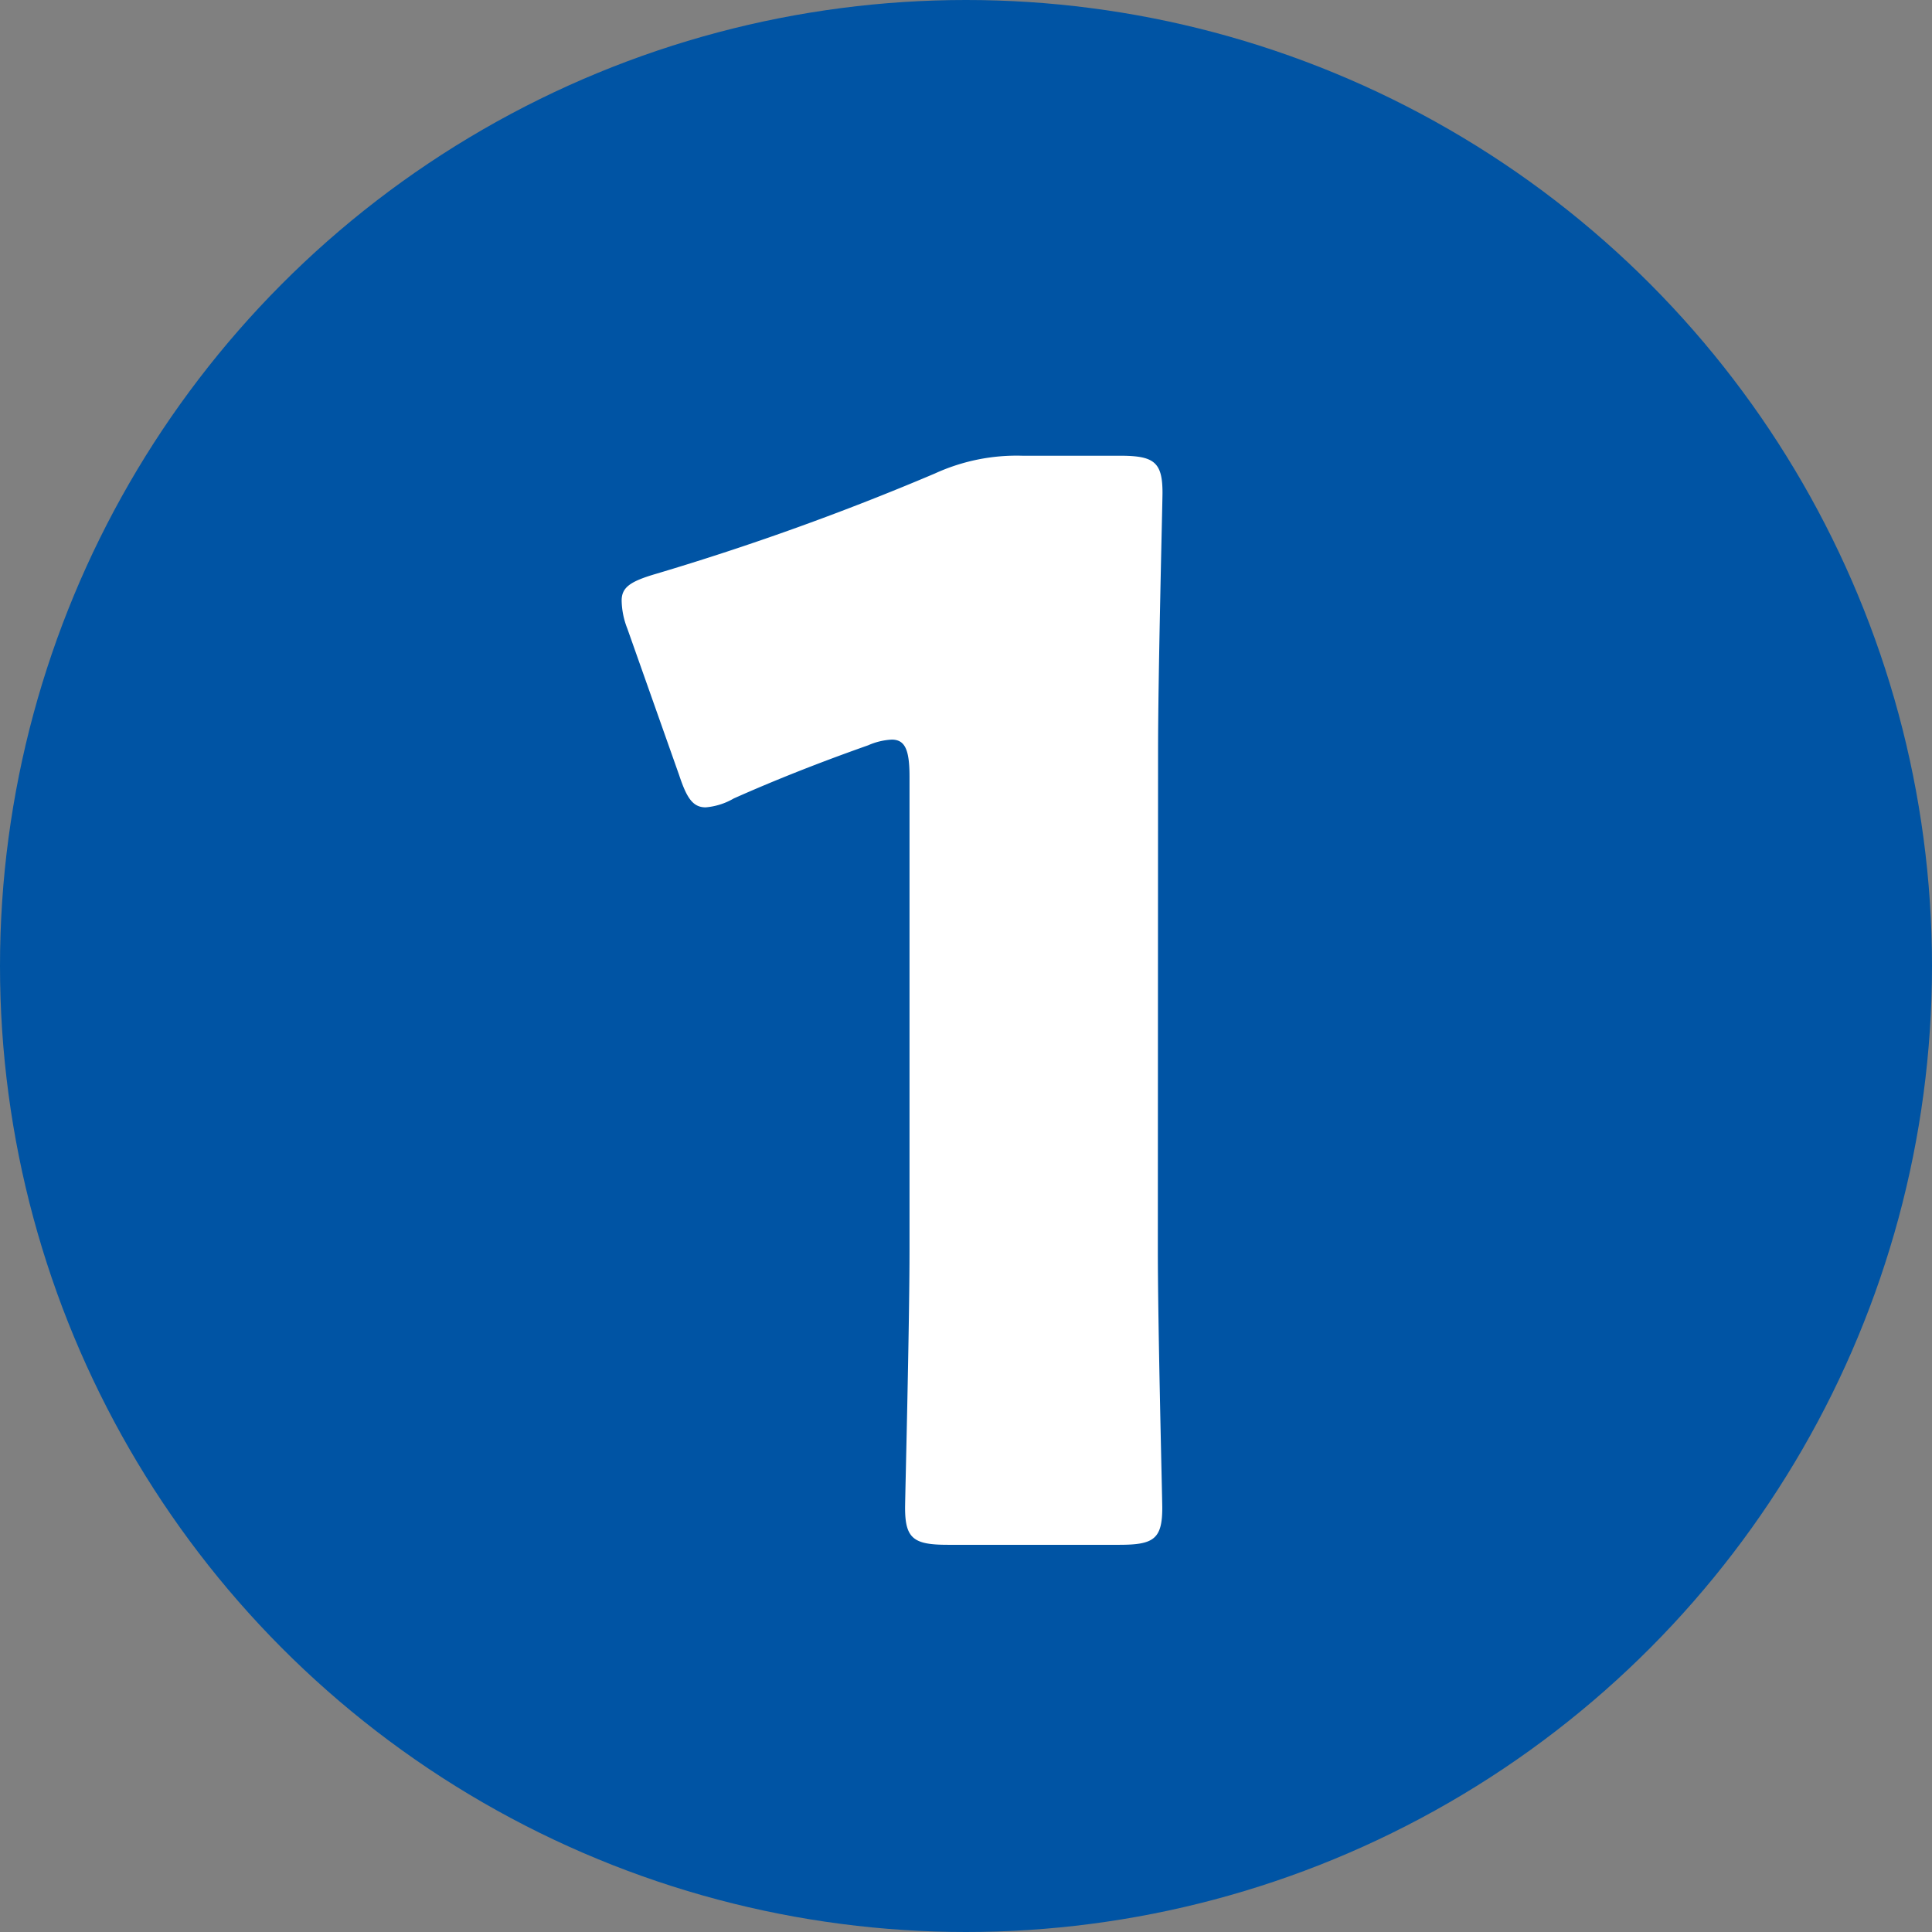
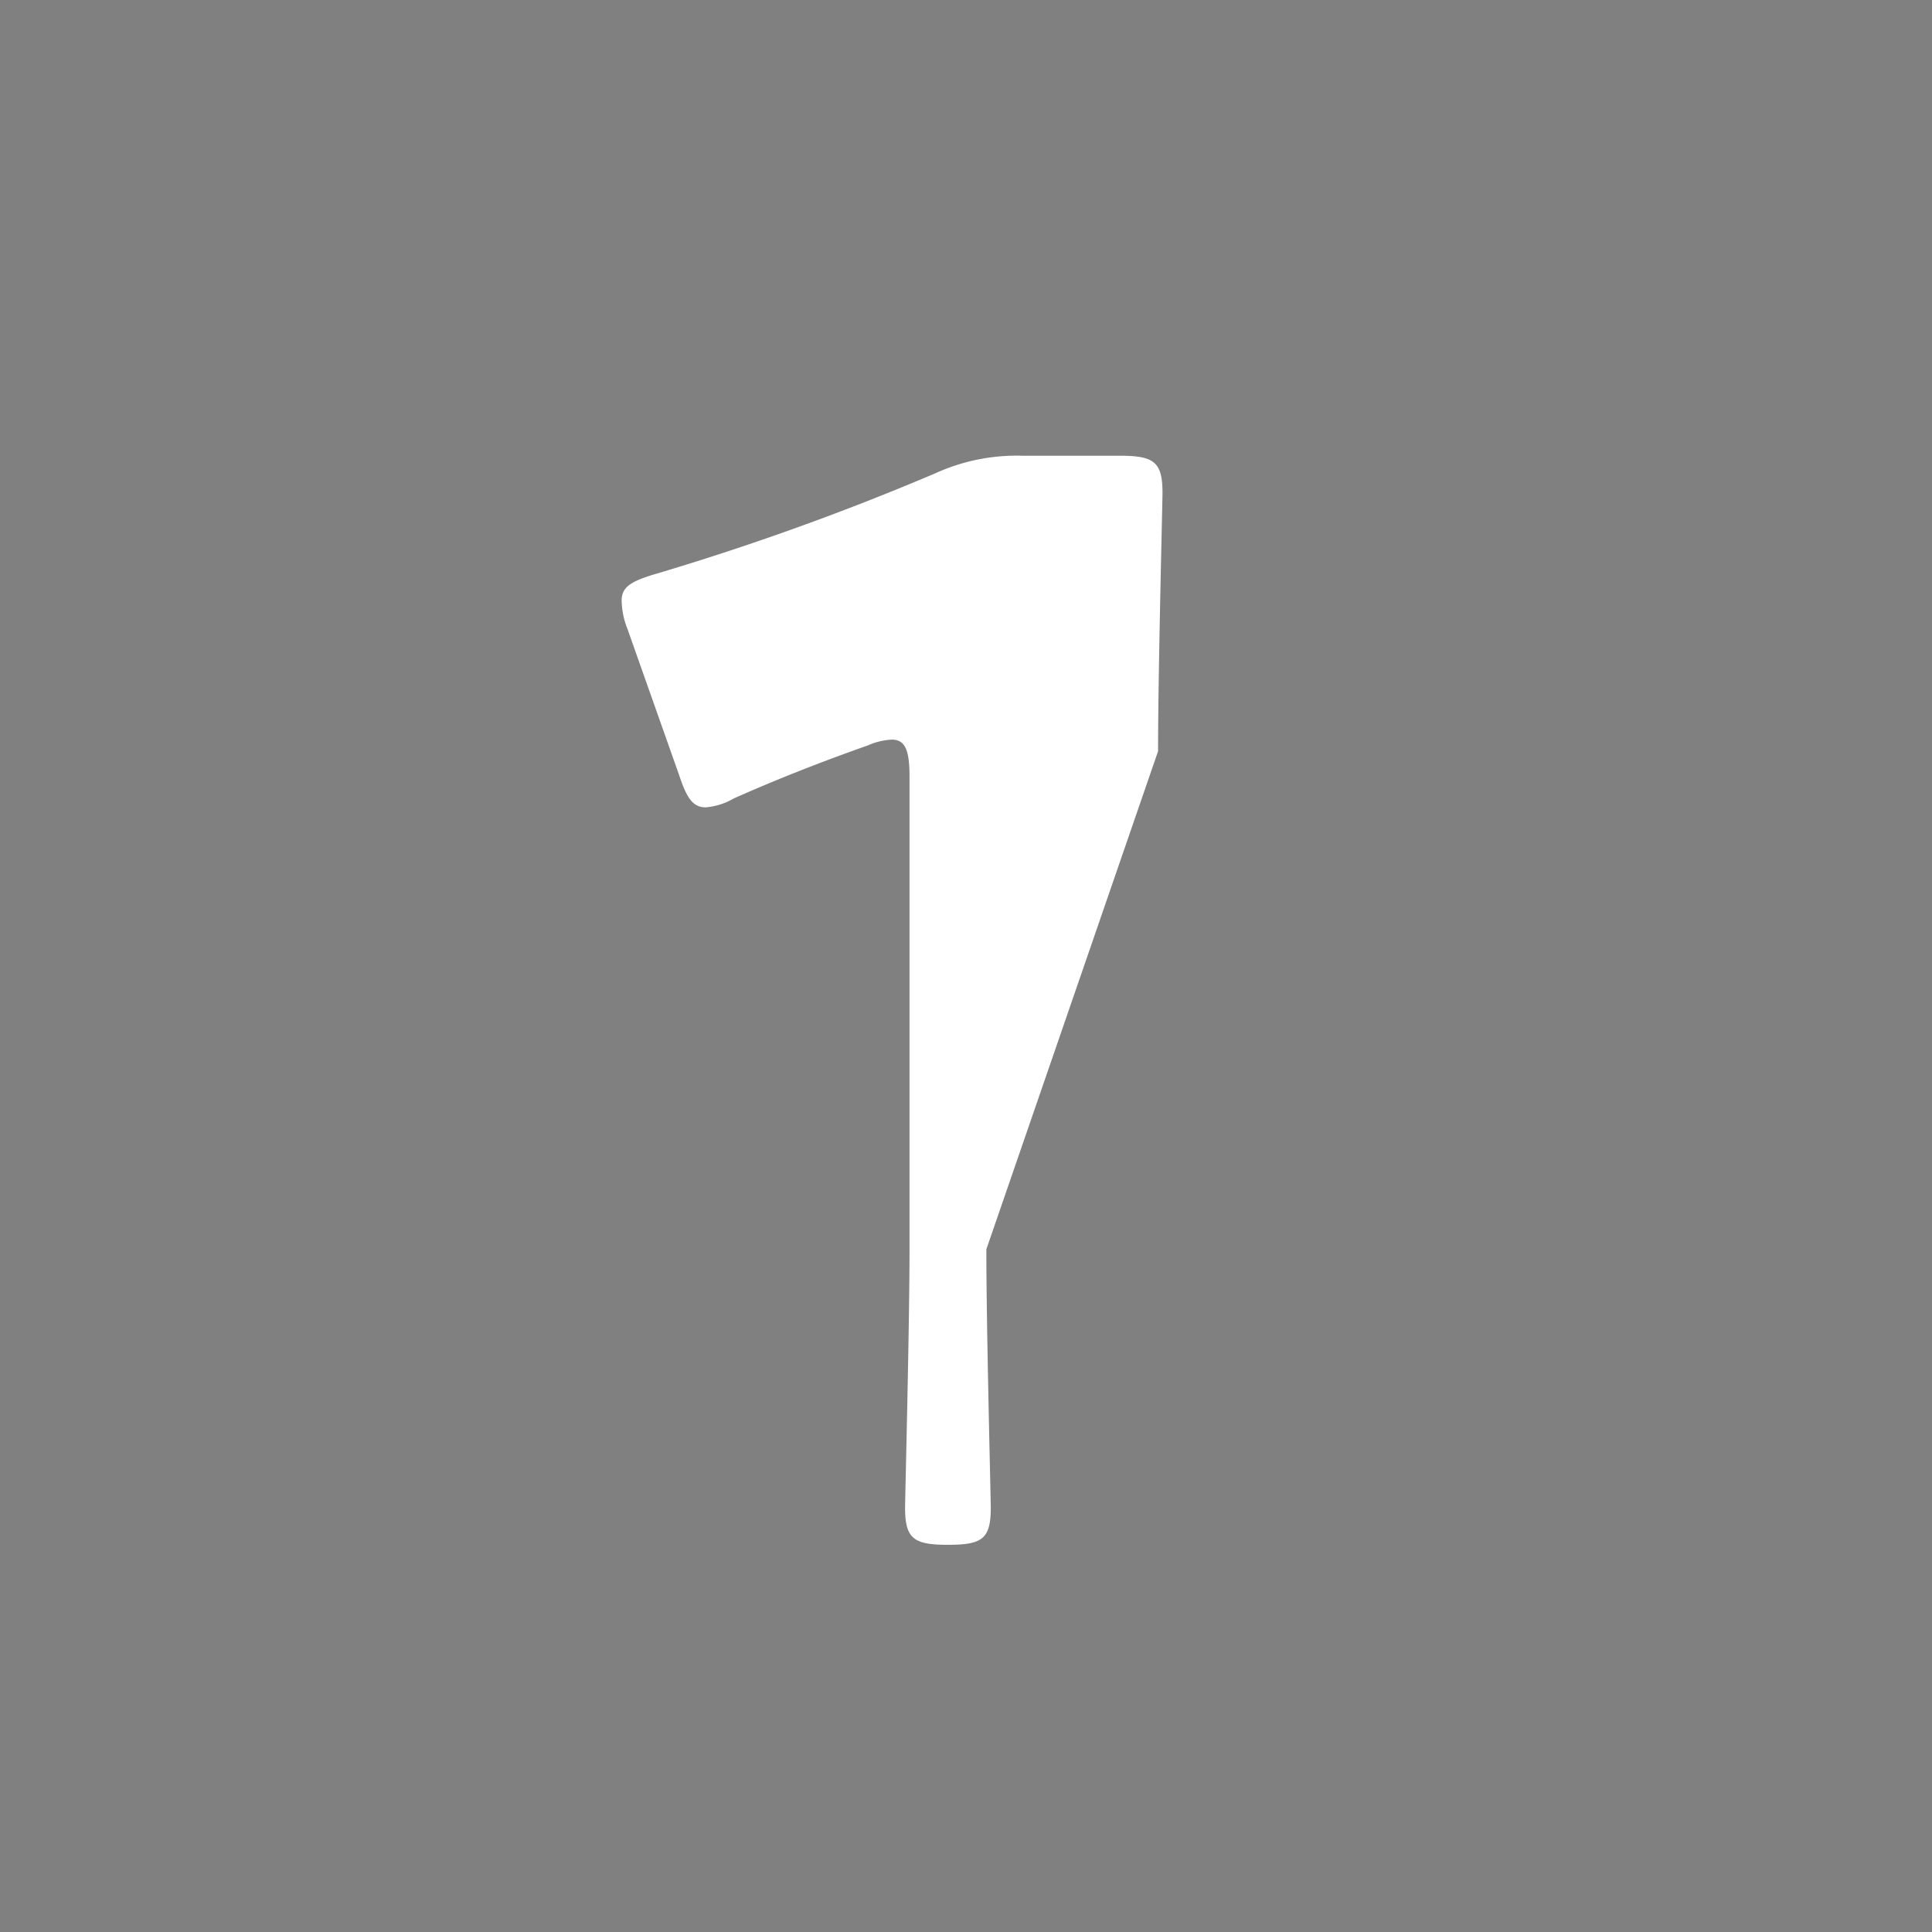
<svg xmlns="http://www.w3.org/2000/svg" width="34" height="34" viewBox="0 0 34 34">
  <rect x="0" y="0" width="34" height="34" fill="#808080" stroke="none" />
  <g id="グループ_64514" data-name="グループ 64514" transform="translate(-400.598 -2428.598)">
-     <circle id="楕円形_130" data-name="楕円形 130" cx="17" cy="17" r="17" transform="translate(400.598 2428.598)" fill="#0054a4" />
-     <path id="パス_127640" data-name="パス 127640" d="M3.38-13.78c0-1.378.078-4.368.078-4.55,0-.546-.156-.65-.754-.65H.988a3.453,3.453,0,0,0-1.534.312A46.482,46.482,0,0,1-5.46-16.9c-.442.13-.6.234-.6.468a1.4,1.4,0,0,0,.1.494l.91,2.574c.13.39.234.572.468.572a1.169,1.169,0,0,0,.494-.156c.7-.312,1.482-.624,2.366-.936a1.172,1.172,0,0,1,.416-.1c.234,0,.312.182.312.65v8.32c0,1.378-.078,4.368-.078,4.55,0,.546.156.65.754.65H2.7c.6,0,.754-.1.754-.65,0-.182-.078-3.172-.078-4.55Z" transform="translate(417.598 2455.598)" fill="#fff" />
+     <path id="パス_127640" data-name="パス 127640" d="M3.38-13.78c0-1.378.078-4.368.078-4.55,0-.546-.156-.65-.754-.65H.988a3.453,3.453,0,0,0-1.534.312A46.482,46.482,0,0,1-5.46-16.9c-.442.13-.6.234-.6.468a1.4,1.4,0,0,0,.1.494l.91,2.574c.13.39.234.572.468.572a1.169,1.169,0,0,0,.494-.156c.7-.312,1.482-.624,2.366-.936a1.172,1.172,0,0,1,.416-.1c.234,0,.312.182.312.65v8.32c0,1.378-.078,4.368-.078,4.55,0,.546.156.65.754.65c.6,0,.754-.1.754-.65,0-.182-.078-3.172-.078-4.55Z" transform="translate(417.598 2455.598)" fill="#fff" />
  </g>
</svg>